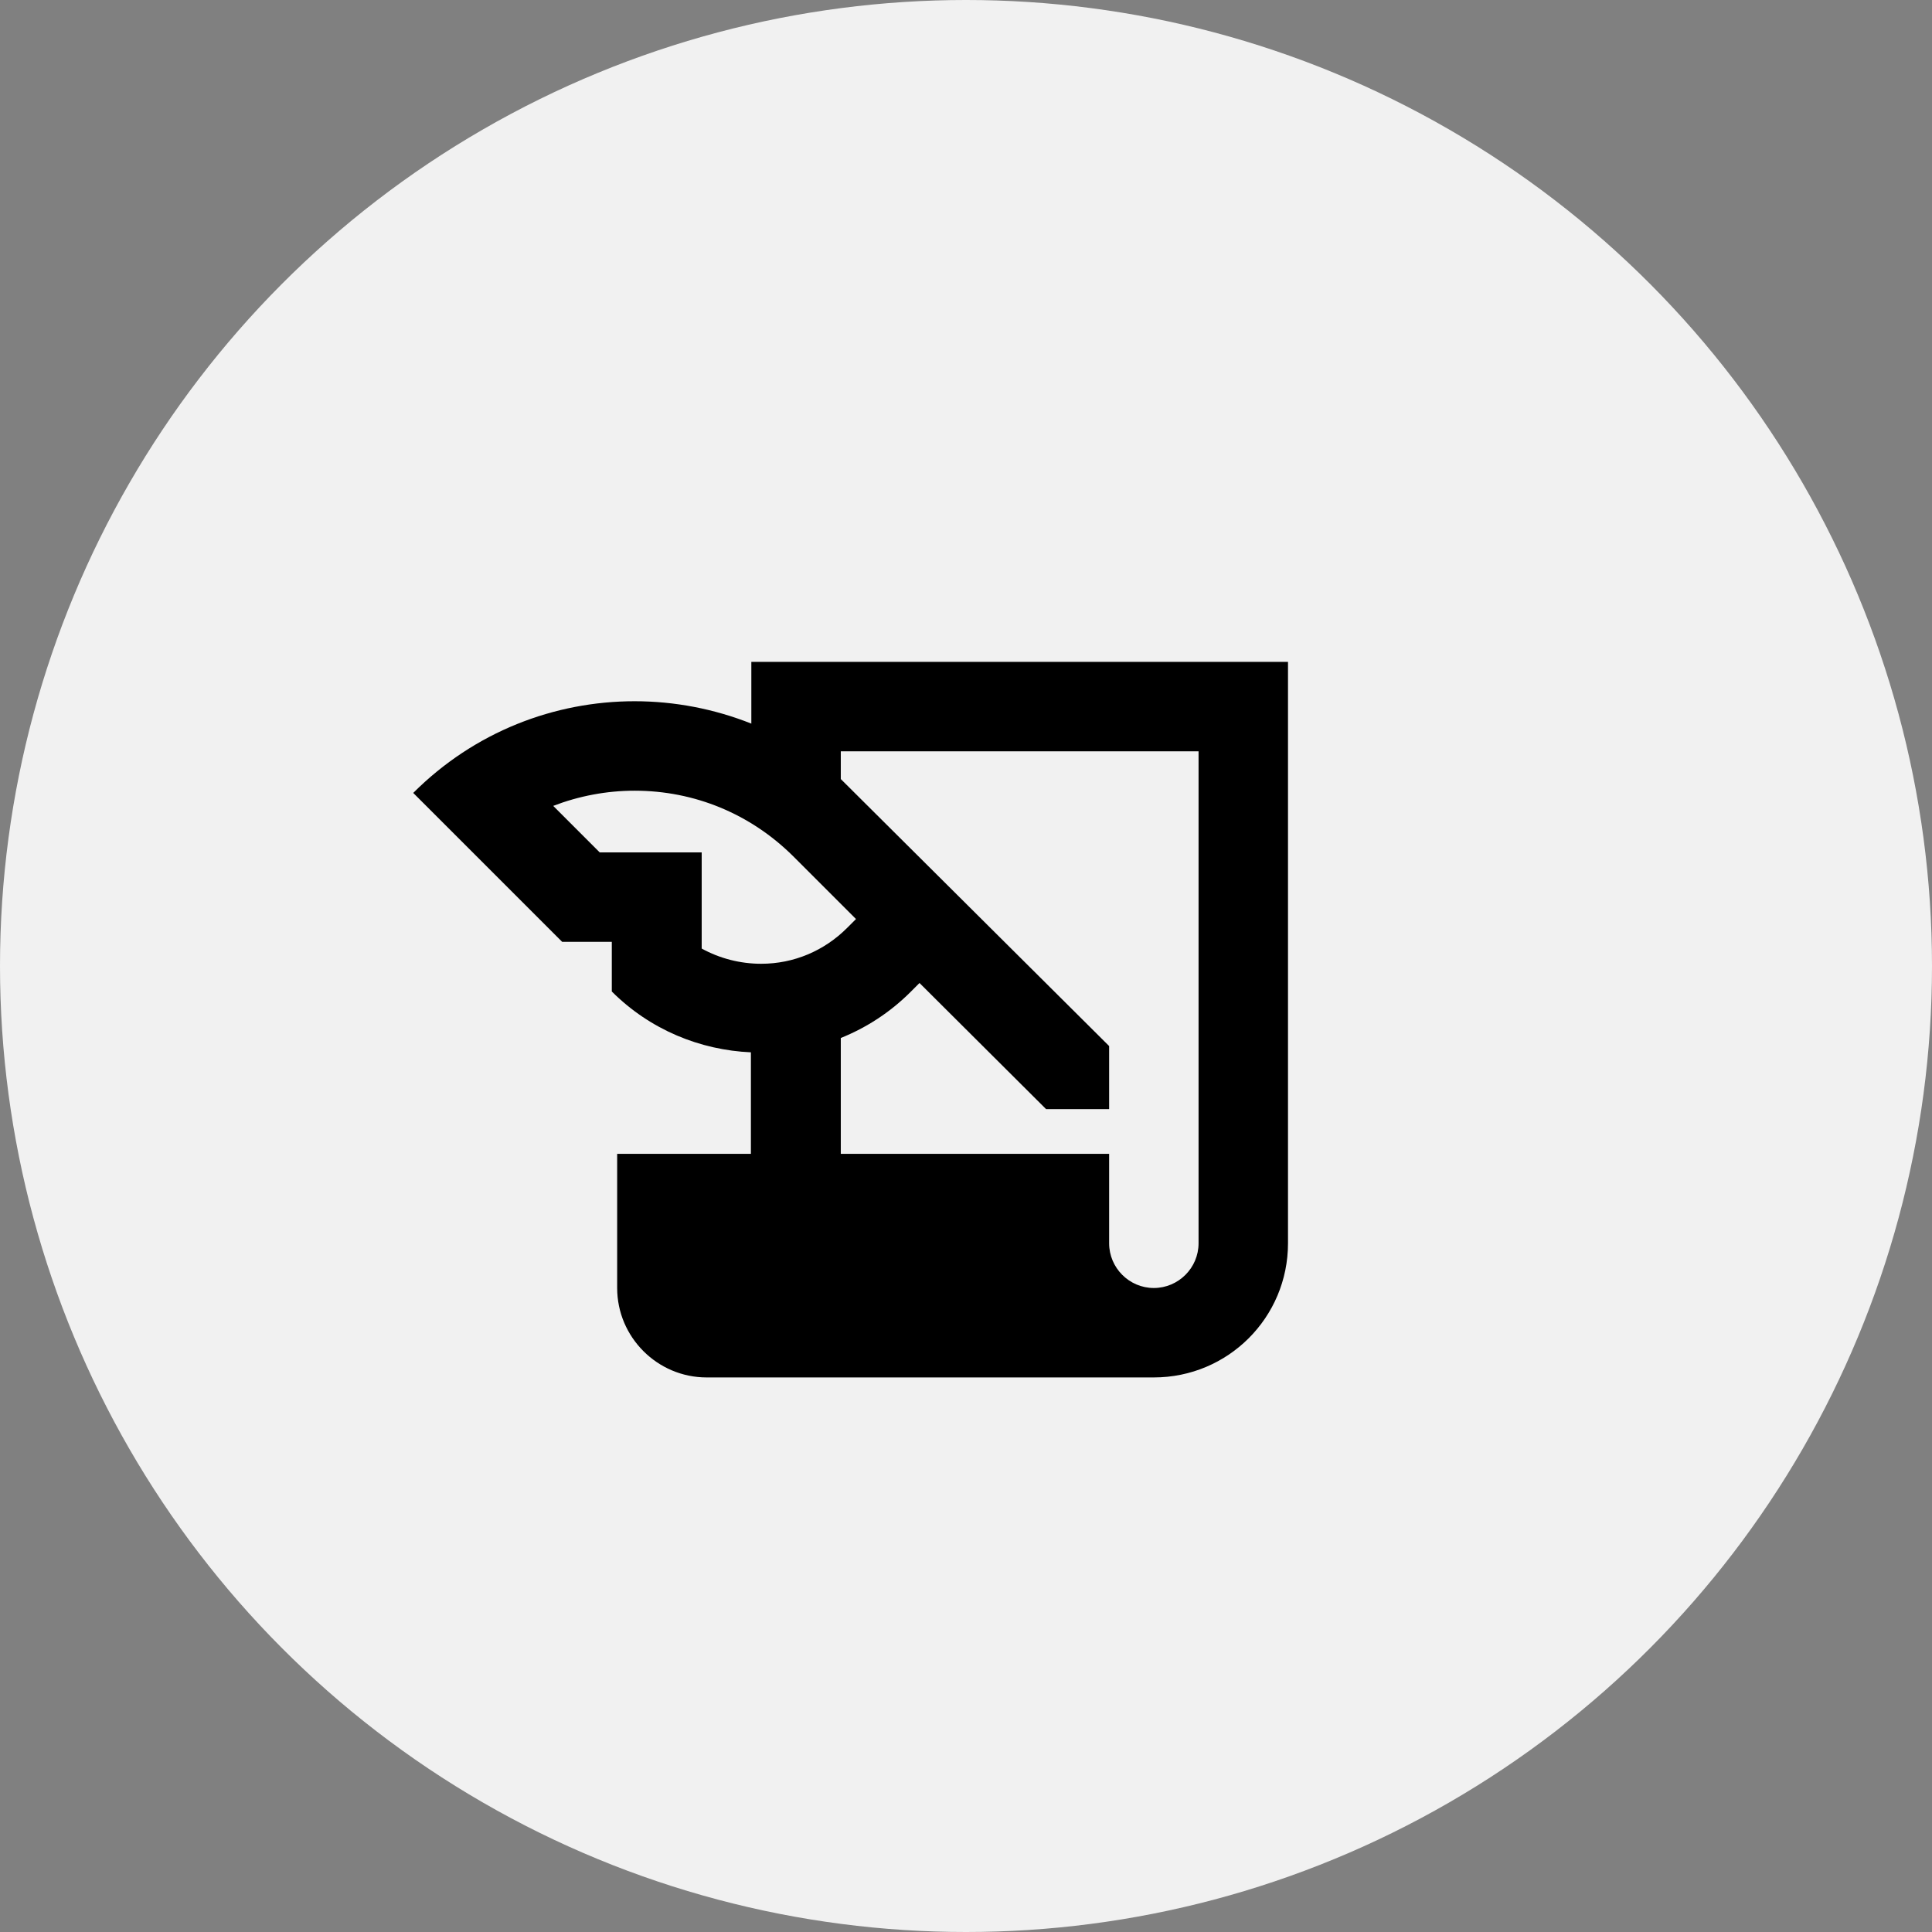
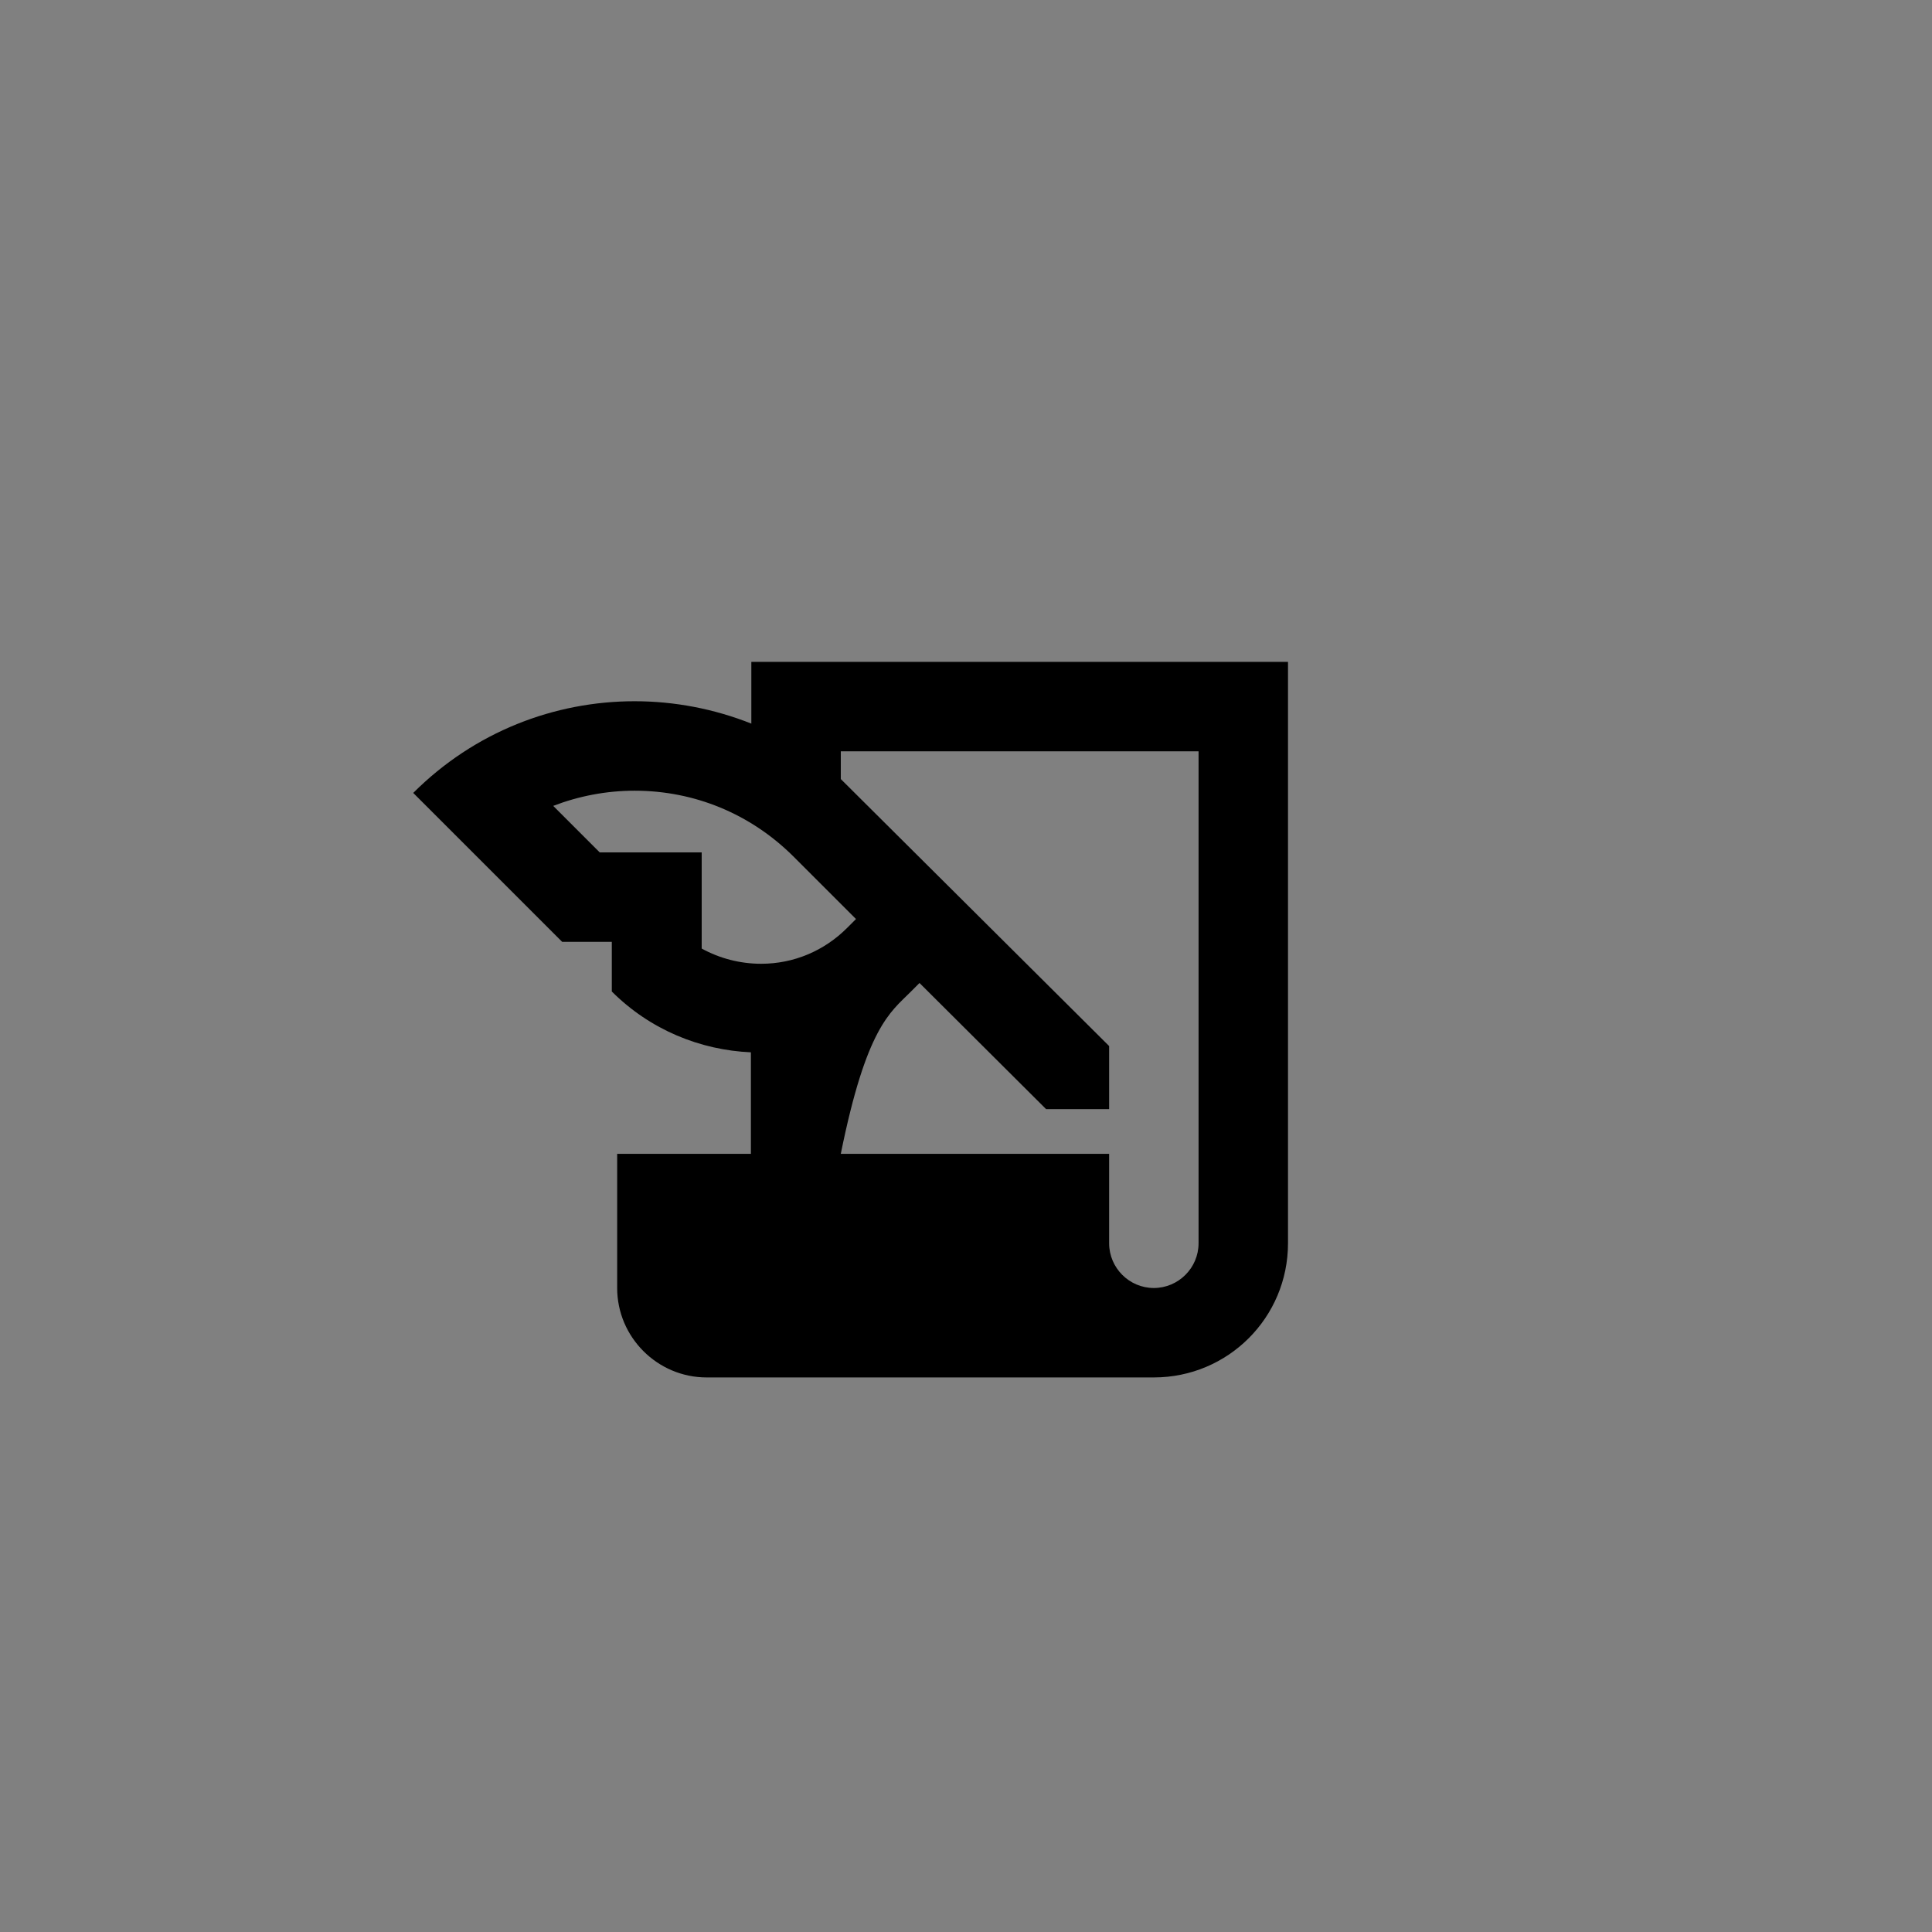
<svg xmlns="http://www.w3.org/2000/svg" width="72" height="72" viewBox="0 0 72 72" fill="none">
  <rect x="0" y="0" width="72" height="72" fill="#808080" stroke="none" />
-   <circle cx="36" cy="36" r="36" fill="#F1F1F1" />
-   <path d="M28 24.667V26.967C26.617 26.417 25.134 26.133 23.65 26.133C20.667 26.133 17.684 27.267 15.4 29.55L20.95 35.1H22.8V36.95C24.234 38.383 26.1 39.133 27.984 39.217V43H23V48C23 49.833 24.5 51.333 26.334 51.333H43C45.767 51.333 48 49.1 48 46.333V24.667H28ZM26.15 35.35V31.767H22.35L20.617 30.033C21.567 29.667 22.6 29.467 23.65 29.467C25.884 29.467 27.967 30.333 29.55 31.9L31.9 34.25L31.567 34.583C30.717 35.433 29.584 35.917 28.367 35.917C27.584 35.917 26.817 35.717 26.15 35.35ZM44.667 46.333C44.667 47.25 43.917 48 43 48C42.084 48 41.334 47.25 41.334 46.333V43H31.334V38.683C32.284 38.3 33.167 37.733 33.934 36.967L34.267 36.633L38.984 41.333H41.334V38.983L31.334 29.033V28H44.667V46.333Z" fill="black" />
+   <path d="M28 24.667V26.967C26.617 26.417 25.134 26.133 23.65 26.133C20.667 26.133 17.684 27.267 15.4 29.55L20.95 35.1H22.8V36.95C24.234 38.383 26.1 39.133 27.984 39.217V43H23V48C23 49.833 24.5 51.333 26.334 51.333H43C45.767 51.333 48 49.1 48 46.333V24.667H28ZM26.15 35.35V31.767H22.35L20.617 30.033C21.567 29.667 22.6 29.467 23.65 29.467C25.884 29.467 27.967 30.333 29.55 31.9L31.9 34.25L31.567 34.583C30.717 35.433 29.584 35.917 28.367 35.917C27.584 35.917 26.817 35.717 26.15 35.35ZM44.667 46.333C44.667 47.25 43.917 48 43 48C42.084 48 41.334 47.25 41.334 46.333V43H31.334C32.284 38.3 33.167 37.733 33.934 36.967L34.267 36.633L38.984 41.333H41.334V38.983L31.334 29.033V28H44.667V46.333Z" fill="black" />
</svg>